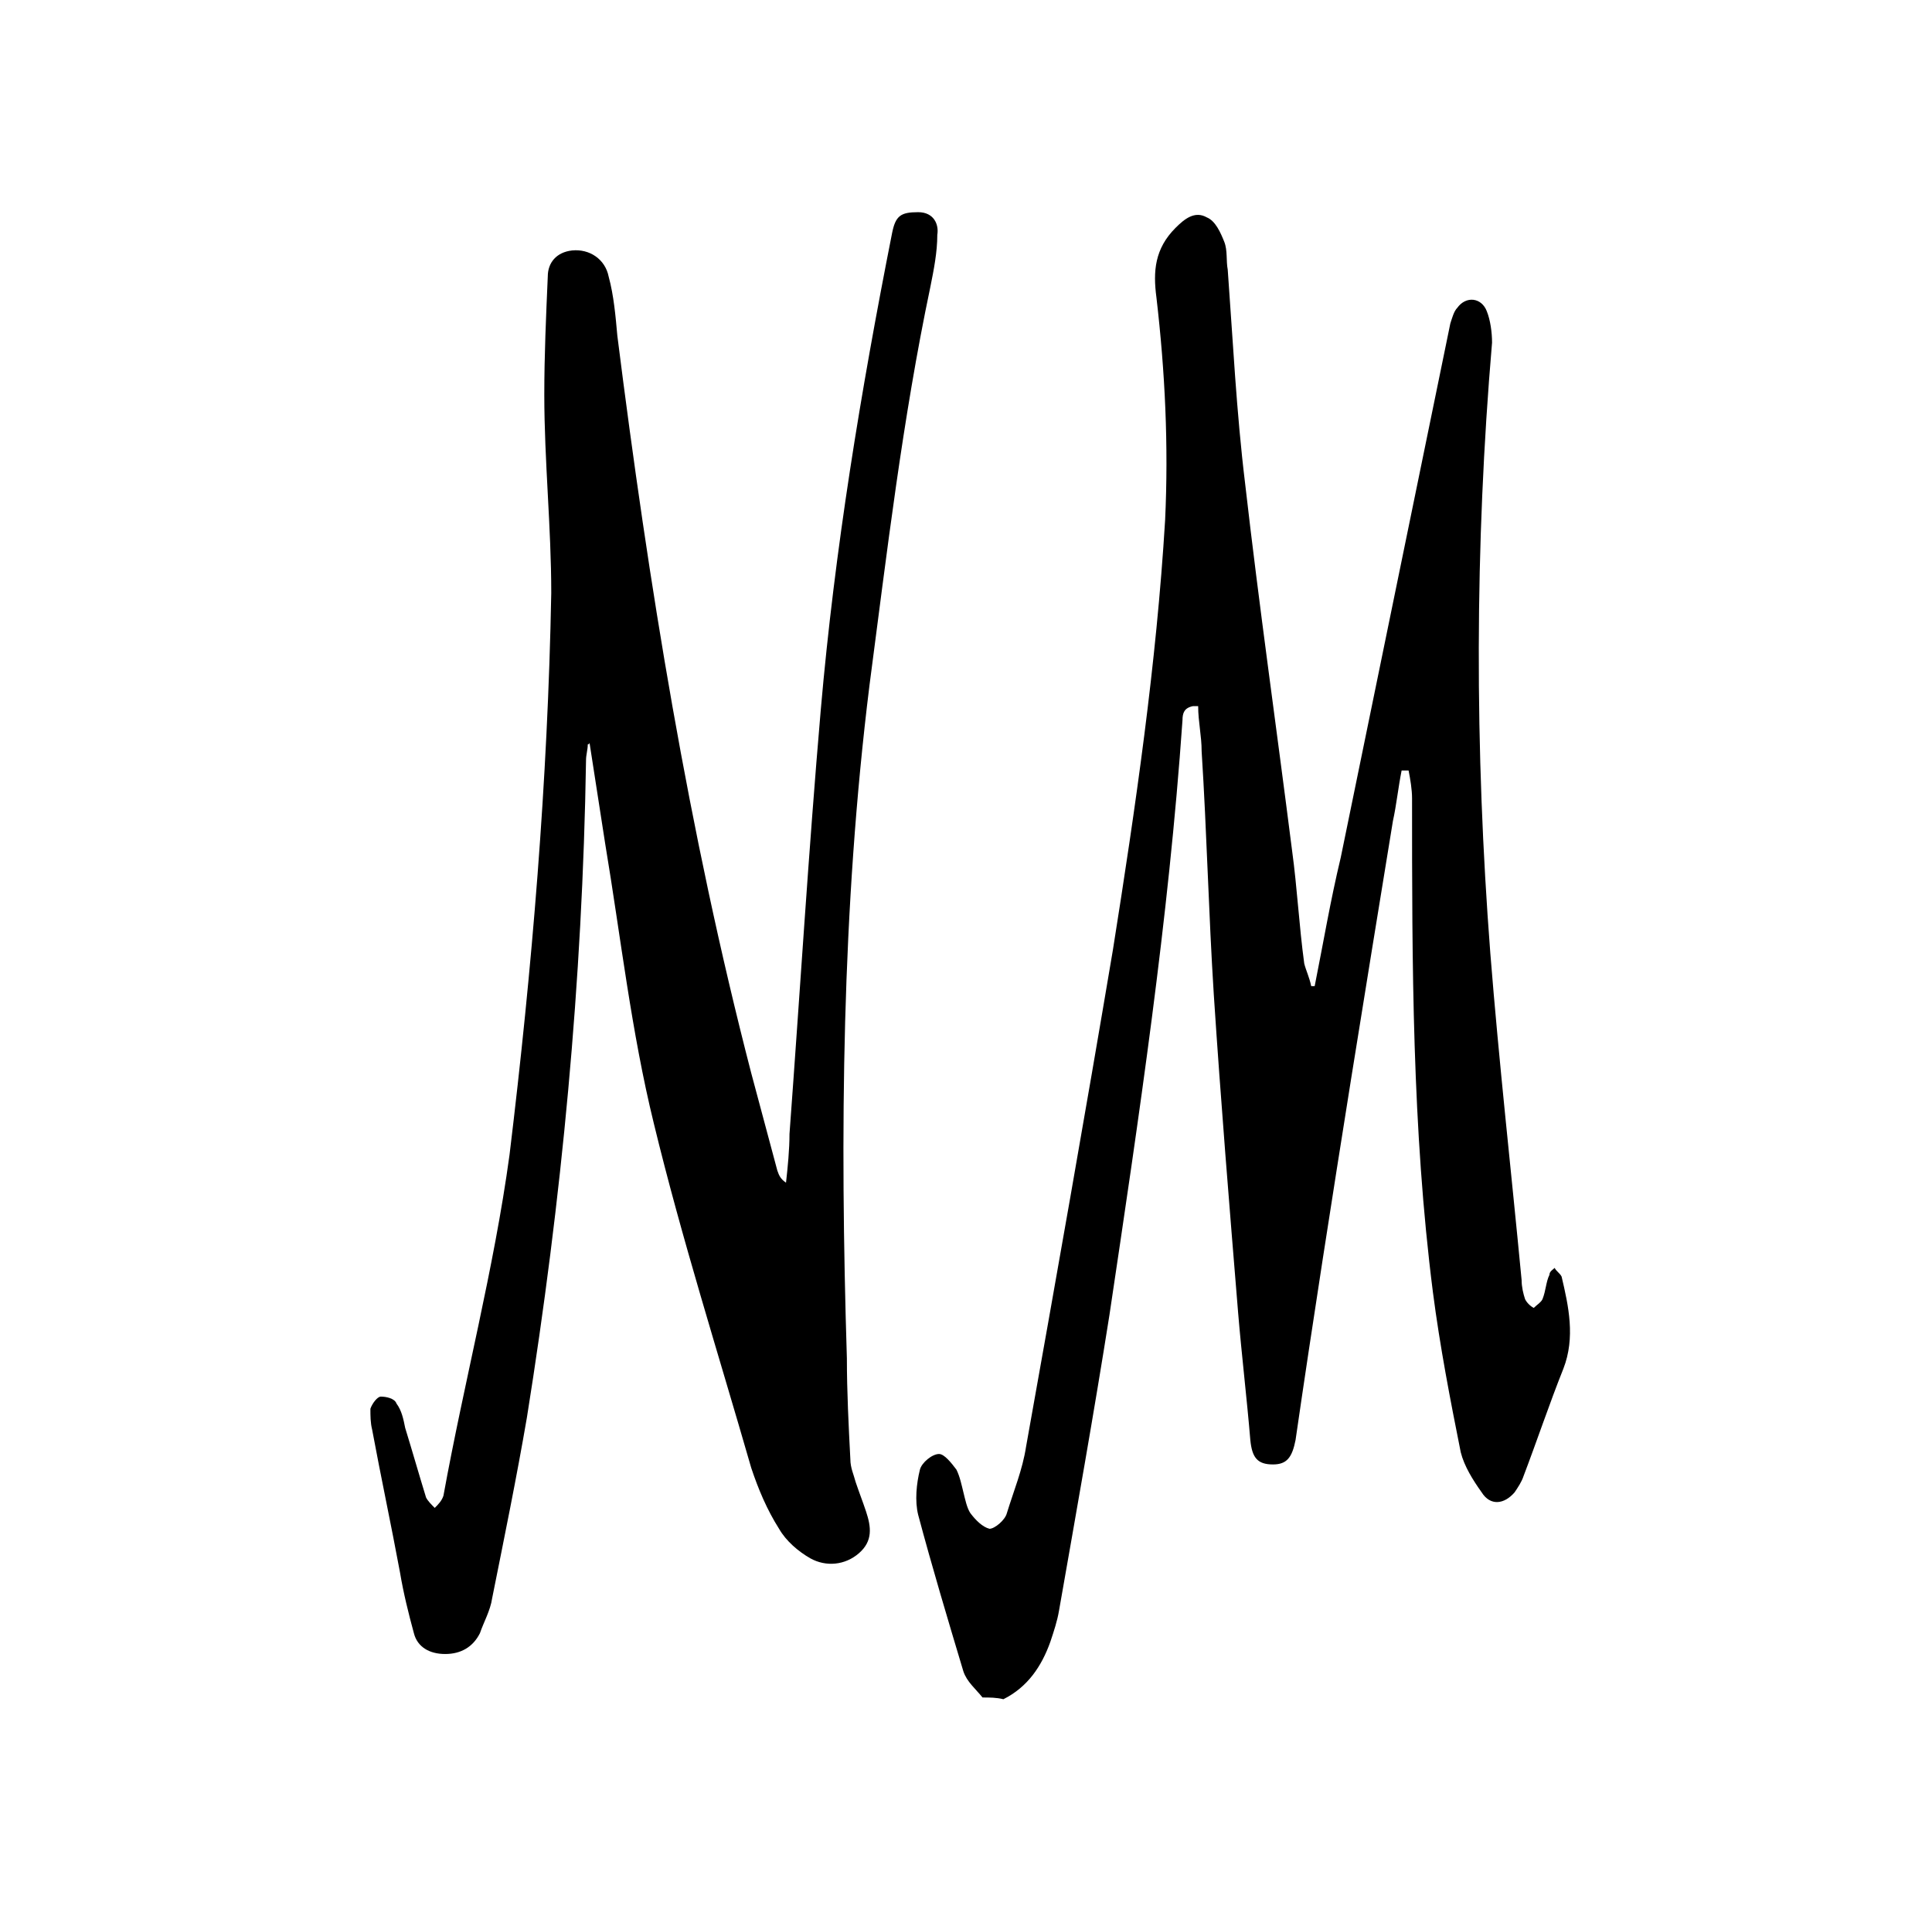
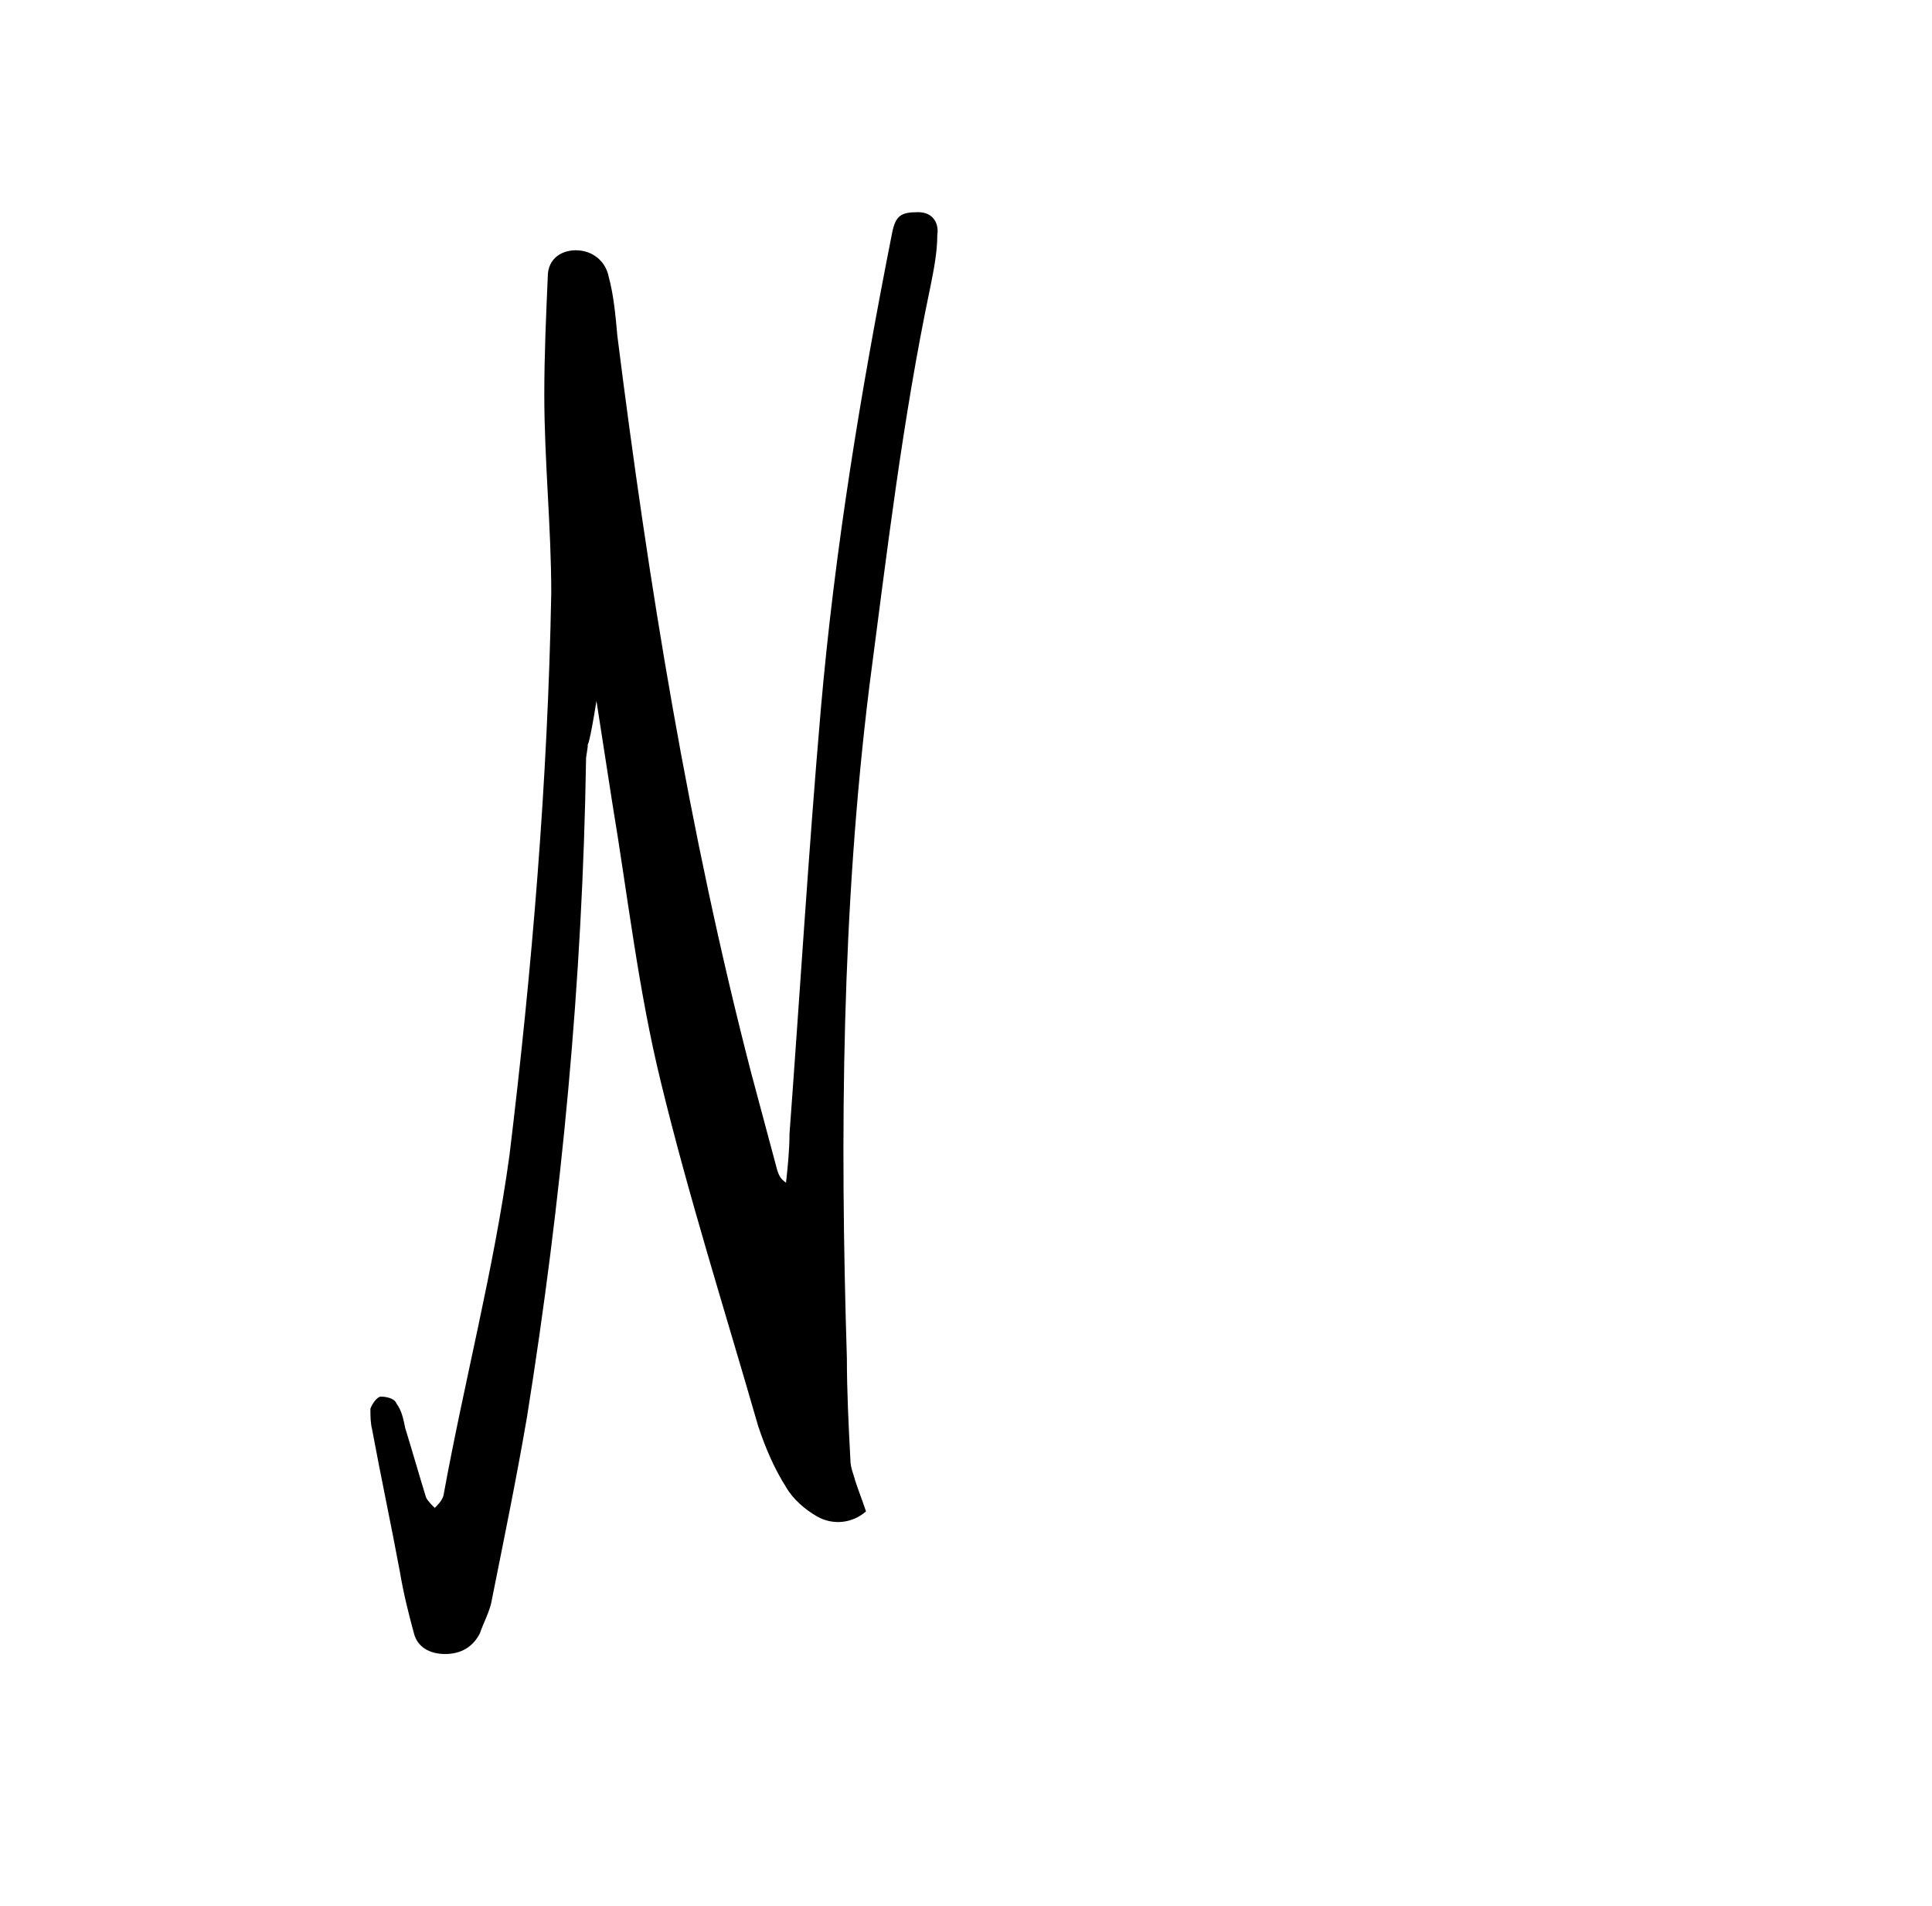
<svg xmlns="http://www.w3.org/2000/svg" version="1.1" id="MAIN" x="0px" y="0px" width="111.1px" height="109.6px" viewBox="0 0 111.1 109.6" style="enable-background:new 0 0 111.1 109.6;" xml:space="preserve">
  <g>
-     <path d="M56.5,97.6c-0.4-0.5-0.9-0.9-1.1-1.5c-0.9-3-1.8-6-2.6-9c-0.2-0.8-0.1-1.8,0.1-2.6c0.1-0.4,0.7-0.9,1.1-0.9   c0.3,0,0.7,0.5,1,0.9c0.2,0.4,0.3,0.9,0.4,1.3c0.1,0.4,0.2,0.9,0.4,1.2c0.3,0.4,0.7,0.8,1.1,0.9c0.3,0,0.9-0.5,1-0.9   c0.4-1.3,0.9-2.5,1.1-3.8c1.7-9.5,3.4-19.1,5-28.6c1.3-8.2,2.5-16.4,3-24.7c0.2-4.3,0-8.5-0.5-12.8c-0.2-1.5-0.1-2.8,1.1-4   c0.5-0.5,1.1-1,1.8-0.6c0.5,0.2,0.8,0.9,1,1.4c0.2,0.5,0.1,1.1,0.2,1.6c0.3,4.1,0.5,8.2,1,12.3c0.8,7,1.8,14,2.7,21.1   c0.3,2.2,0.4,4.3,0.7,6.5c0.1,0.4,0.3,0.8,0.4,1.3c0.1,0,0.1,0,0.2,0c0.5-2.5,0.9-4.9,1.5-7.4c2.1-10.2,4.2-20.5,6.3-30.7   c0.1-0.3,0.2-0.7,0.4-0.9c0.5-0.7,1.4-0.6,1.7,0.2c0.2,0.5,0.3,1.2,0.3,1.8c-1,11.7-1,23.4-0.1,35.1c0.5,6.3,1.2,12.5,1.8,18.8   c0,0.4,0.1,0.8,0.2,1.1c0.1,0.2,0.3,0.4,0.5,0.5c0.2-0.2,0.4-0.3,0.5-0.5c0.2-0.5,0.2-1,0.4-1.4c0-0.2,0.2-0.3,0.3-0.4   c0.1,0.2,0.3,0.3,0.4,0.5c0.4,1.7,0.8,3.5,0.1,5.3c-0.8,2-1.5,4.1-2.3,6.2c-0.1,0.3-0.3,0.6-0.5,0.9c-0.6,0.7-1.4,0.8-1.9,0   c-0.5-0.7-1-1.5-1.2-2.3c-0.6-3-1.2-6.1-1.6-9.2c-1.2-9.4-1.2-18.9-1.2-28.4c0-0.5-0.1-1.1-0.2-1.6c-0.1,0-0.2,0-0.4,0   c-0.2,1-0.3,2-0.5,2.9c-0.8,4.9-1.6,9.8-2.4,14.8c-1.1,6.9-2.2,13.9-3.2,20.8c-0.2,1-0.5,1.4-1.3,1.4c-0.9,0-1.2-0.4-1.3-1.4   c-0.2-2.4-0.5-4.9-0.7-7.3c-0.5-6.1-1-12.2-1.4-18.3c-0.3-4.7-0.4-9.3-0.7-14c0-0.9-0.2-1.7-0.2-2.6c-0.1,0-0.2,0-0.3,0   C68.1,40.7,68,41,68,41.4c-0.8,11.5-2.5,22.8-4.2,34.2c-0.9,5.7-1.9,11.3-2.9,17c-0.1,0.6-0.3,1.2-0.5,1.8   c-0.5,1.4-1.3,2.6-2.7,3.3C57.3,97.6,56.9,97.6,56.5,97.6z" />
-     <path d="M33.8,42.8c0,0.3-0.1,0.6-0.1,0.9c-0.2,12.7-1.4,25.3-3.4,37.8c-0.6,3.5-1.3,6.9-2,10.4c-0.1,0.7-0.5,1.4-0.7,2   c-0.4,0.8-1.1,1.2-2,1.2c-0.9,0-1.6-0.4-1.8-1.2c-0.3-1.1-0.6-2.3-0.8-3.5c-0.5-2.7-1.1-5.5-1.6-8.2c-0.1-0.4-0.1-0.8-0.1-1.2   c0.1-0.3,0.4-0.7,0.6-0.7c0.3,0,0.8,0.1,0.9,0.4c0.3,0.4,0.4,0.9,0.5,1.4c0.4,1.3,0.8,2.7,1.2,4c0.1,0.2,0.3,0.4,0.5,0.6   c0.2-0.2,0.4-0.4,0.5-0.7c1.2-6.6,2.9-13,3.8-19.6c1.3-10.7,2.2-21.5,2.4-32.3c0-3.8-0.4-7.6-0.4-11.4c0-2.3,0.1-4.5,0.2-6.8   c0-0.8,0.5-1.4,1.4-1.5c1-0.1,1.9,0.5,2.1,1.5c0.3,1.1,0.4,2.3,0.5,3.4c1.8,14.3,4.1,28.5,7.7,42.4c0.5,1.9,1,3.7,1.5,5.6   c0.1,0.3,0.2,0.5,0.5,0.7c0.1-0.9,0.2-1.9,0.2-2.8c0.6-8.1,1.1-16.3,1.8-24.4c0.8-9.2,2.3-18.3,4.1-27.4c0.2-1,0.5-1.2,1.5-1.2   c0.9,0,1.2,0.7,1.1,1.3c0,1-0.2,2-0.4,3C51.9,24.1,51,31.8,50,39.4c-1.6,12.9-1.7,25.8-1.3,38.7c0,1.9,0.1,3.9,0.2,5.8   c0,0.5,0.2,0.9,0.3,1.3c0.2,0.6,0.4,1.1,0.6,1.7c0.3,0.9,0.4,1.7-0.4,2.4c-0.8,0.7-1.9,0.8-2.8,0.3c-0.7-0.4-1.4-1-1.8-1.7   c-0.7-1.1-1.2-2.3-1.6-3.5c-1.9-6.6-4-13.2-5.6-19.8c-1.3-5.3-1.9-10.7-2.8-16.1c-0.3-1.9-0.6-3.9-0.9-5.8   C33.9,42.8,33.8,42.8,33.8,42.8z" />
+     <path d="M33.8,42.8c0,0.3-0.1,0.6-0.1,0.9c-0.2,12.7-1.4,25.3-3.4,37.8c-0.6,3.5-1.3,6.9-2,10.4c-0.1,0.7-0.5,1.4-0.7,2   c-0.4,0.8-1.1,1.2-2,1.2c-0.9,0-1.6-0.4-1.8-1.2c-0.3-1.1-0.6-2.3-0.8-3.5c-0.5-2.7-1.1-5.5-1.6-8.2c-0.1-0.4-0.1-0.8-0.1-1.2   c0.1-0.3,0.4-0.7,0.6-0.7c0.3,0,0.8,0.1,0.9,0.4c0.3,0.4,0.4,0.9,0.5,1.4c0.4,1.3,0.8,2.7,1.2,4c0.1,0.2,0.3,0.4,0.5,0.6   c0.2-0.2,0.4-0.4,0.5-0.7c1.2-6.6,2.9-13,3.8-19.6c1.3-10.7,2.2-21.5,2.4-32.3c0-3.8-0.4-7.6-0.4-11.4c0-2.3,0.1-4.5,0.2-6.8   c0-0.8,0.5-1.4,1.4-1.5c1-0.1,1.9,0.5,2.1,1.5c0.3,1.1,0.4,2.3,0.5,3.4c1.8,14.3,4.1,28.5,7.7,42.4c0.5,1.9,1,3.7,1.5,5.6   c0.1,0.3,0.2,0.5,0.5,0.7c0.1-0.9,0.2-1.9,0.2-2.8c0.6-8.1,1.1-16.3,1.8-24.4c0.8-9.2,2.3-18.3,4.1-27.4c0.2-1,0.5-1.2,1.5-1.2   c0.9,0,1.2,0.7,1.1,1.3c0,1-0.2,2-0.4,3C51.9,24.1,51,31.8,50,39.4c-1.6,12.9-1.7,25.8-1.3,38.7c0,1.9,0.1,3.9,0.2,5.8   c0,0.5,0.2,0.9,0.3,1.3c0.2,0.6,0.4,1.1,0.6,1.7c-0.8,0.7-1.9,0.8-2.8,0.3c-0.7-0.4-1.4-1-1.8-1.7   c-0.7-1.1-1.2-2.3-1.6-3.5c-1.9-6.6-4-13.2-5.6-19.8c-1.3-5.3-1.9-10.7-2.8-16.1c-0.3-1.9-0.6-3.9-0.9-5.8   C33.9,42.8,33.8,42.8,33.8,42.8z" />
  </g>
</svg>